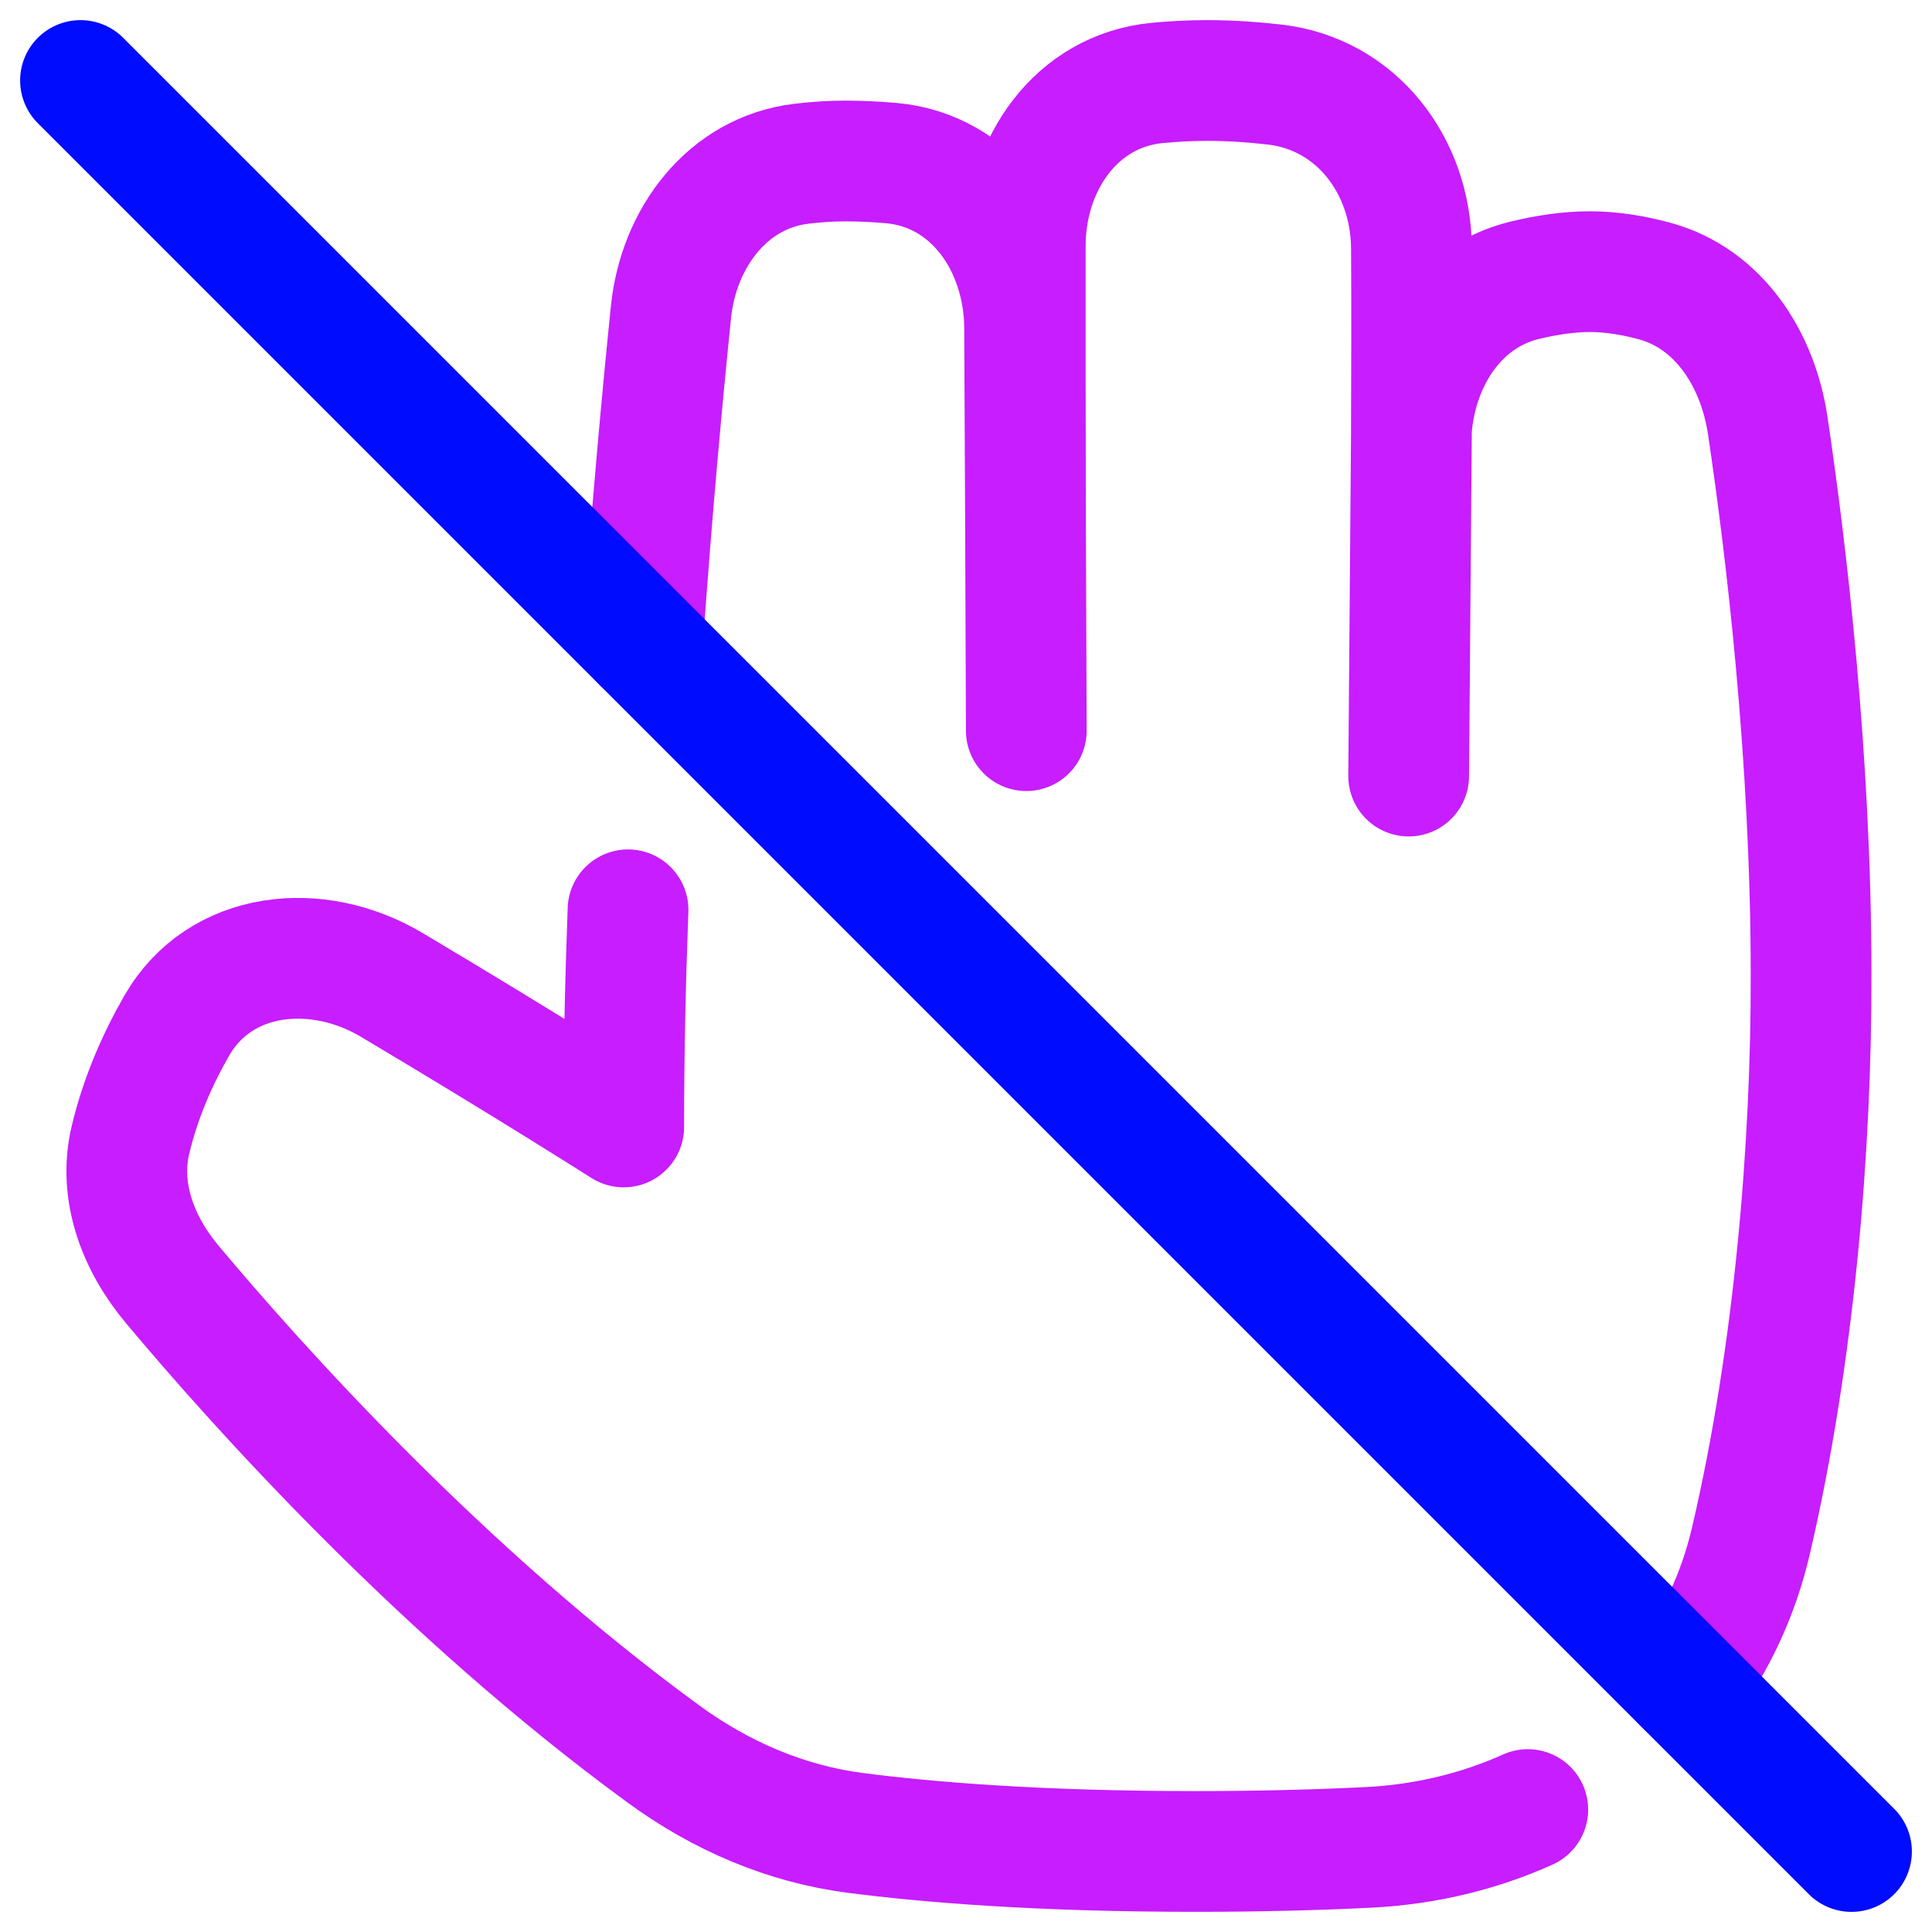
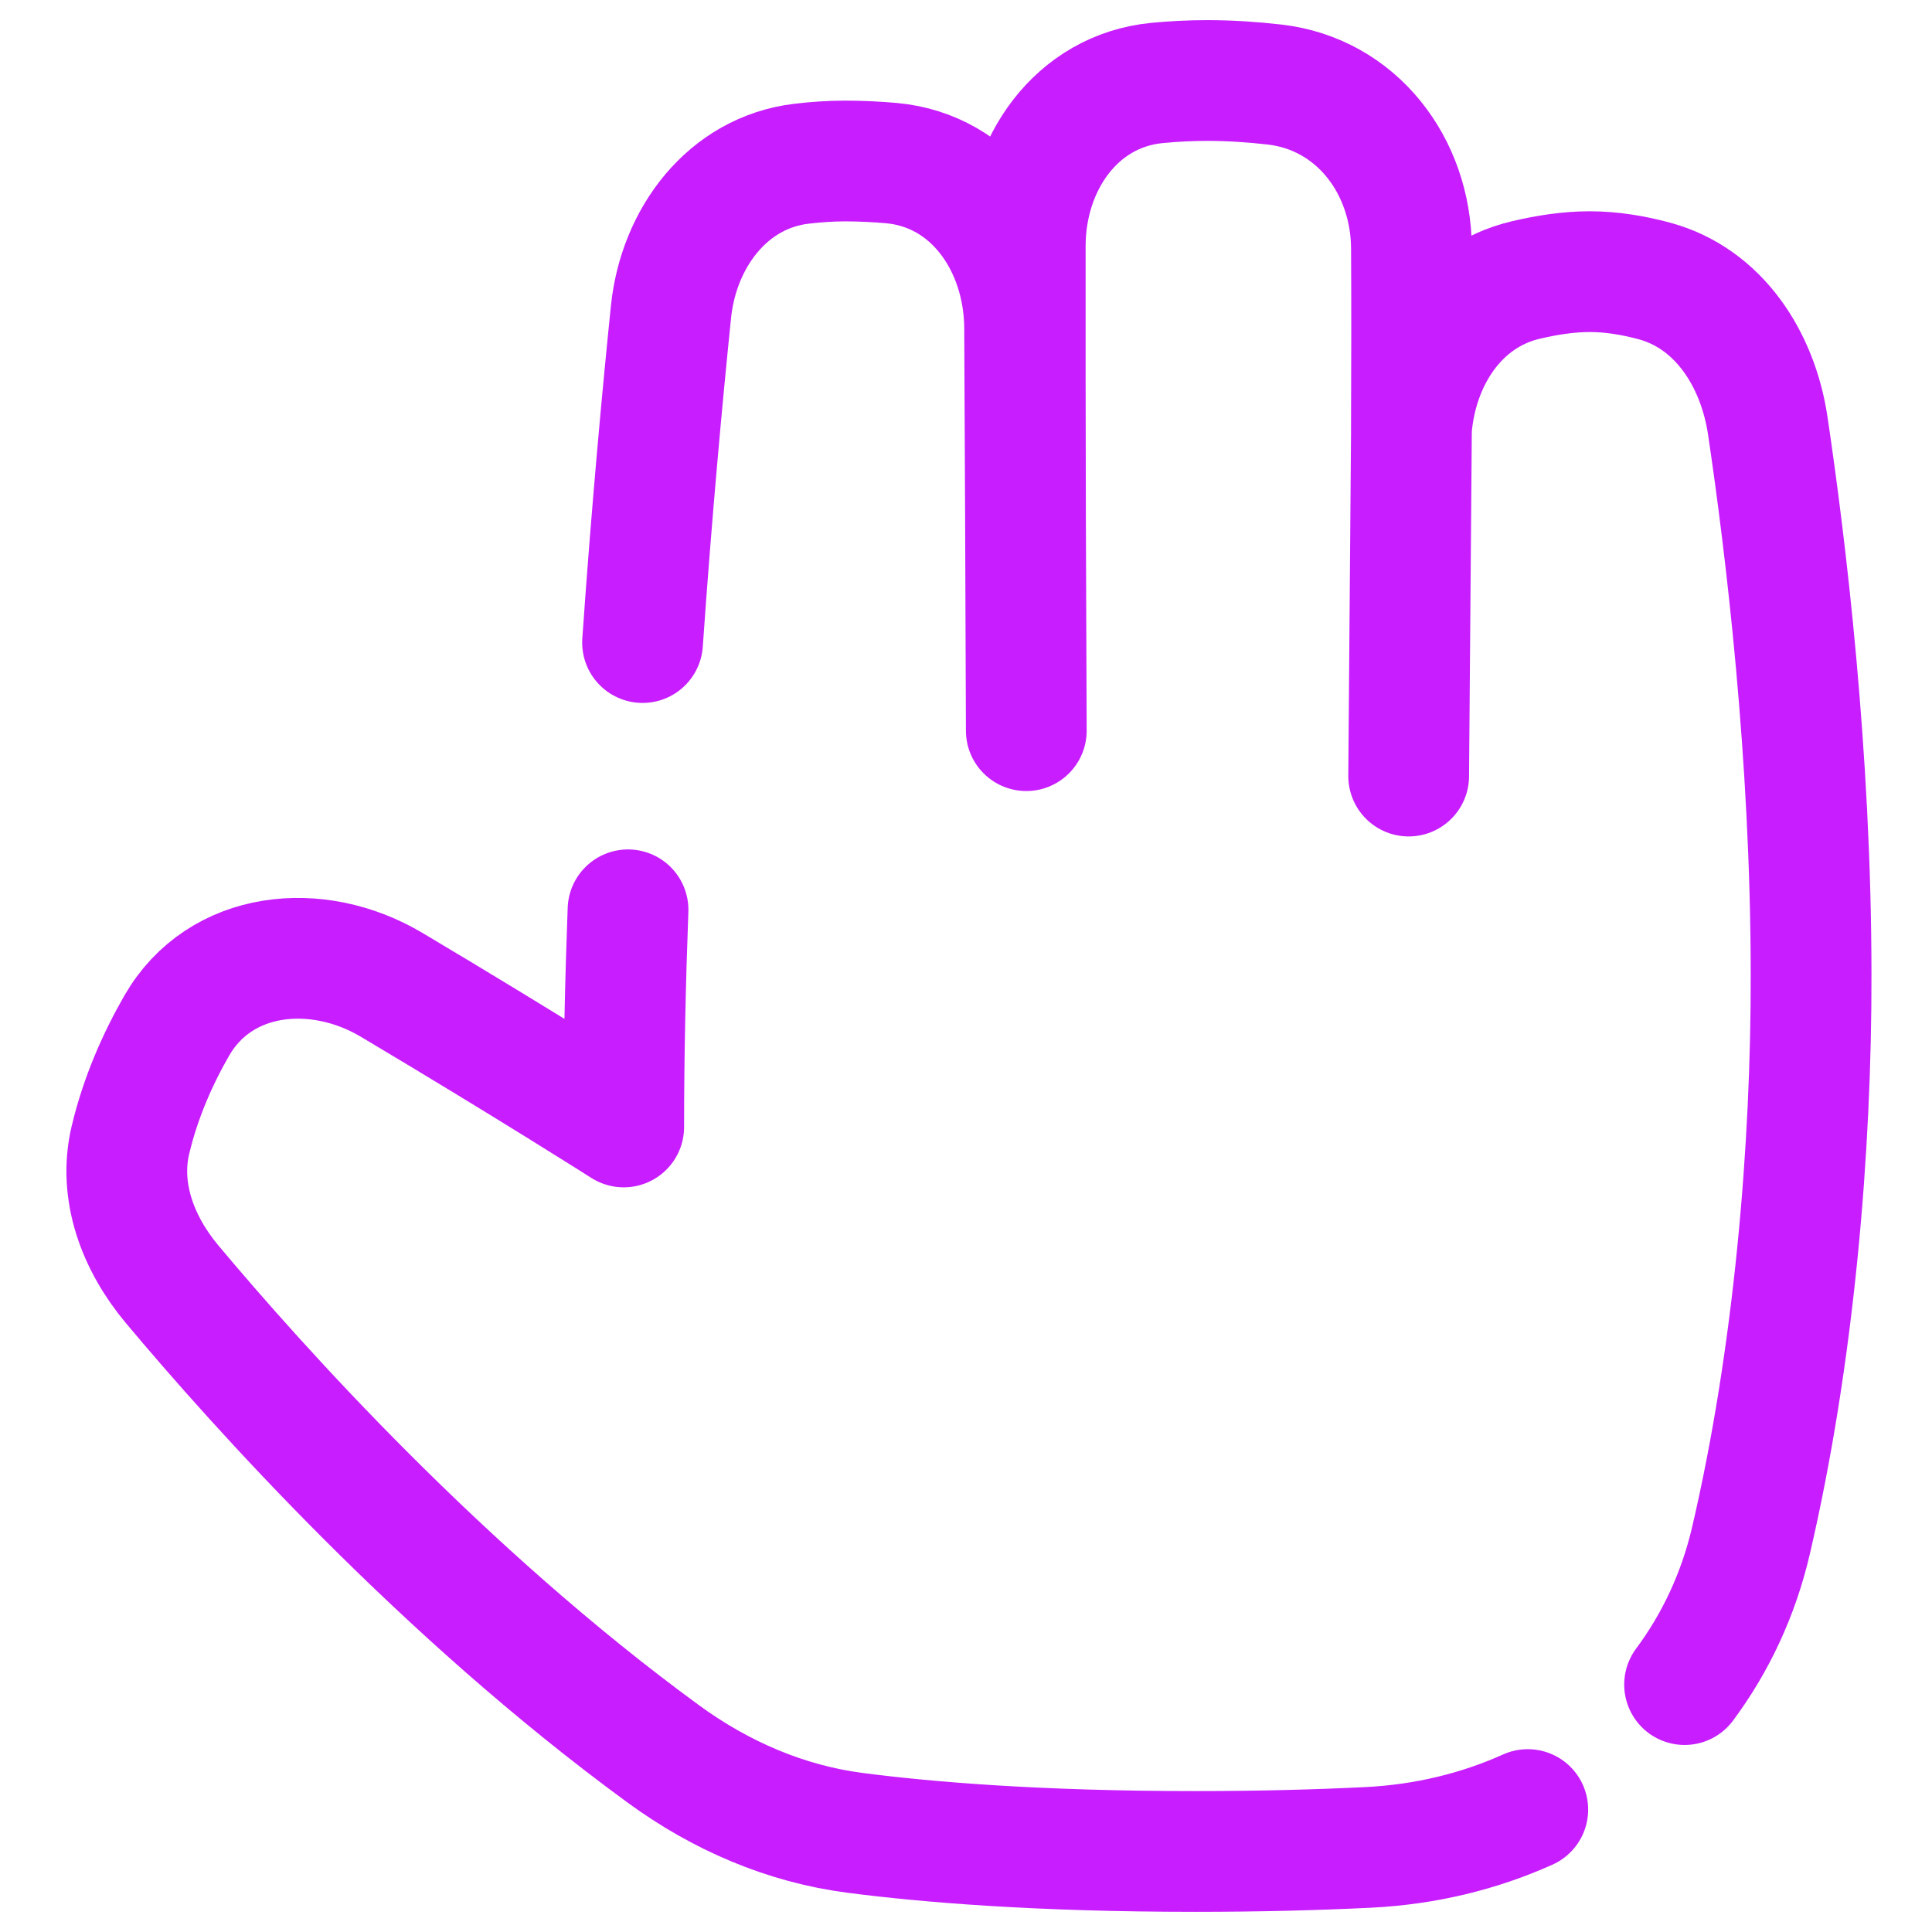
<svg xmlns="http://www.w3.org/2000/svg" fill="none" viewBox="0 0 48 48" id="No-Touch-Sign--Streamline-Plump-Neon">
  <desc>
    No Touch Sign Streamline Icon: https://streamlinehq.com
  </desc>
  <g id="no-touch-sign">
    <path id="Vector" stroke="#c71dff" stroke-linecap="round" stroke-linejoin="round" d="M41.853 41.853c0.767 -1.031 1.335 -2.232 1.648 -3.571 1.079 -4.623 1.504 -9.789 1.495 -14.072 -0.001 -5.445 -0.632 -10.649 -1.076 -13.632 -0.245 -1.65 -1.214 -3.168 -2.826 -3.6 -0.506 -0.136 -1.052 -0.229 -1.599 -0.229 -0.519 0 -1.066 0.084 -1.592 0.209 -1.693 0.401 -2.704 1.984 -2.837 3.71m0 0c0.007 -1.585 0.009 -3.16 0.001 -4.5 -0.011 -2.053 -1.365 -3.836 -3.405 -4.068C31.127 2.039 30.561 2 29.995 2c-0.434 0 -0.853 0.023 -1.248 0.061 -2.011 0.195 -3.272 2.023 -3.275 4.043 -0.003 1.999 0.001 4.519 0.006 6.737m9.589 -2.173 -0.069 8.613m-9.52 -6.44c-0.007 -1.604 -0.015 -3.285 -0.022 -4.696 -0.01 -2.042 -1.277 -3.91 -3.31 -4.093C21.78 4.02 21.395 4 20.996 4c-0.365 0 -0.731 0.026 -1.084 0.068 -1.836 0.218 -3.054 1.844 -3.242 3.684 -0.207 2.022 -0.477 4.92 -0.706 8.212m9.514 -3.122 0.02 5.311m-9.895 4.451c-0.067 1.796 -0.107 3.615 -0.107 5.395 0 0 -2.43 -1.546 -5.766 -3.531 -1.855 -1.104 -4.263 -0.858 -5.339 1.014 -0.467 0.813 -0.896 1.772 -1.15 2.839 -0.305 1.279 0.188 2.574 1.032 3.582 2.125 2.538 6.71 7.659 12.22 11.682 1.408 1.028 3.023 1.728 4.751 1.952 1.78 0.231 4.538 0.462 8.453 0.462 1.609 0 3.04 -0.039 4.298 -0.101 1.407 -0.069 2.748 -0.394 3.962 -0.94" stroke-width="3" />
-     <path id="Vector_2" stroke="#000cfe" stroke-linecap="round" stroke-linejoin="round" d="m2 2 44 44" stroke-width="3" />
  </g>
</svg>